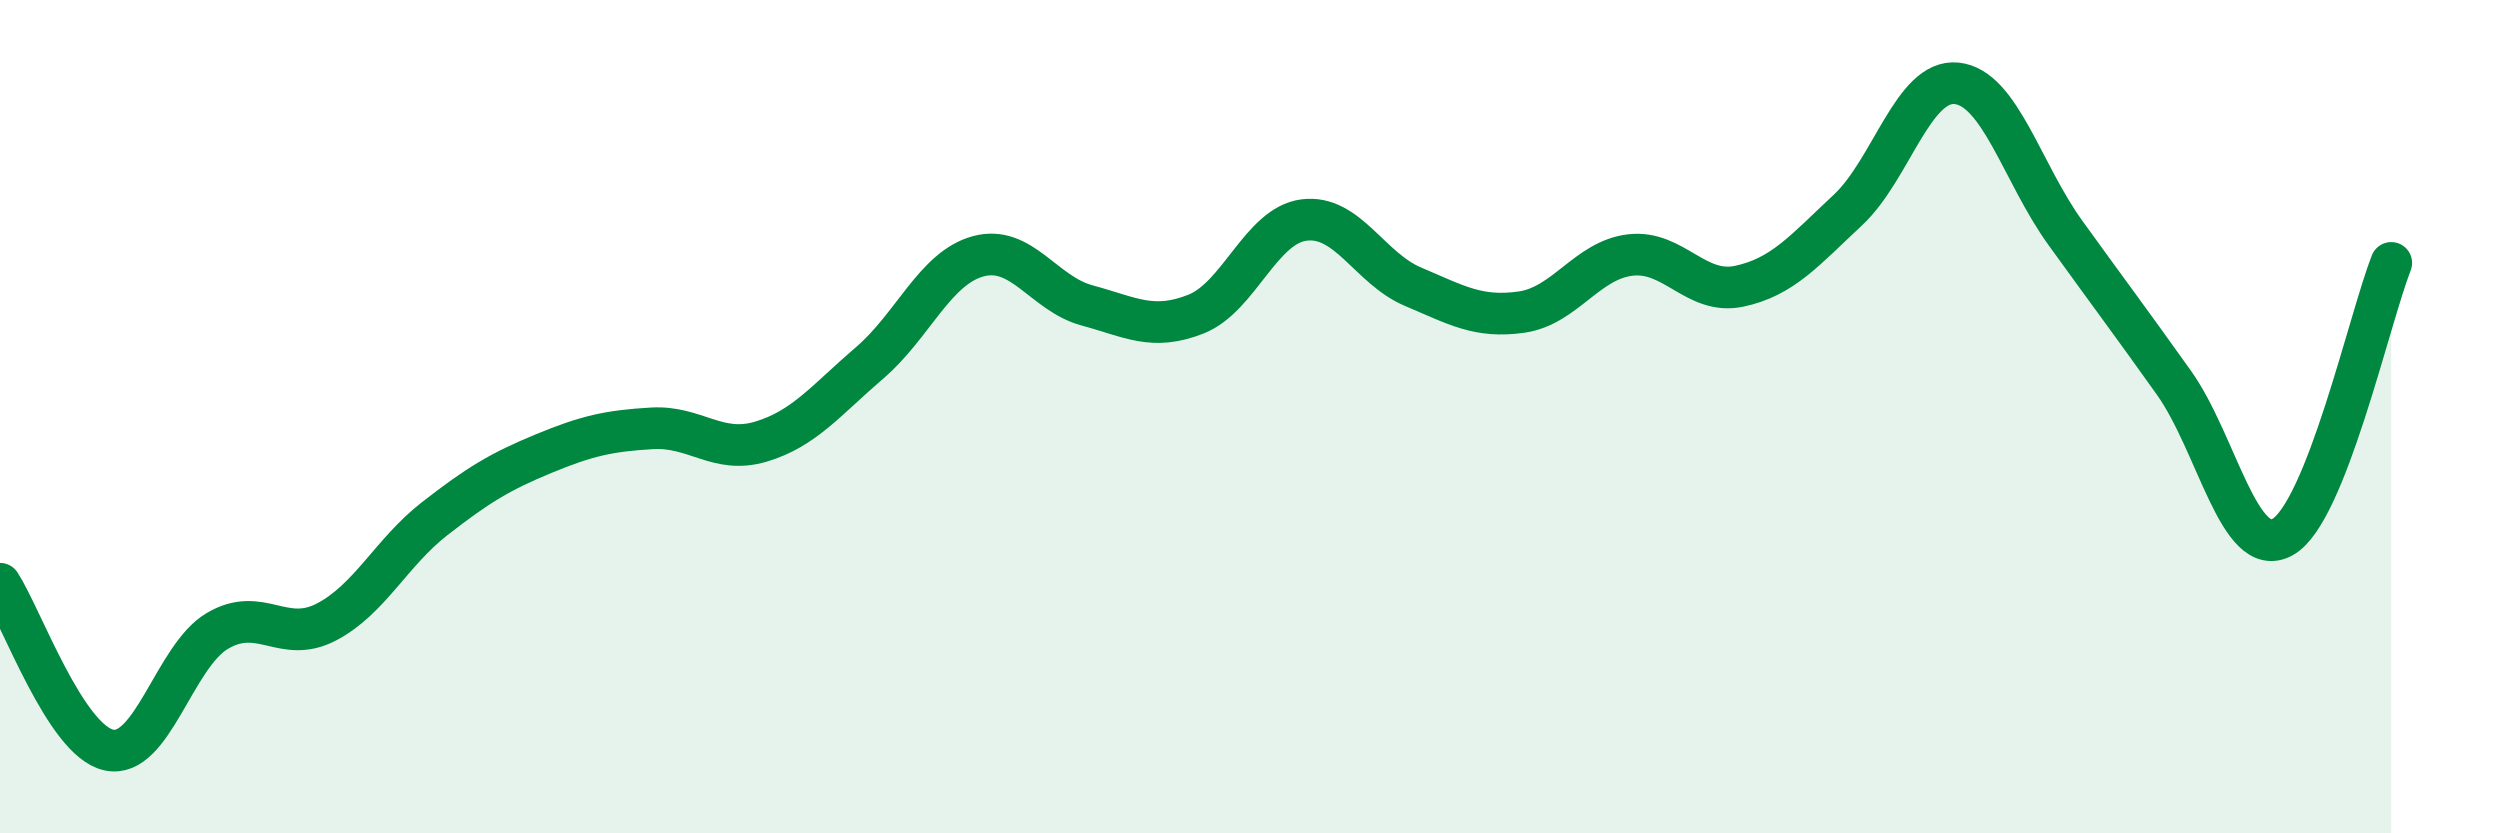
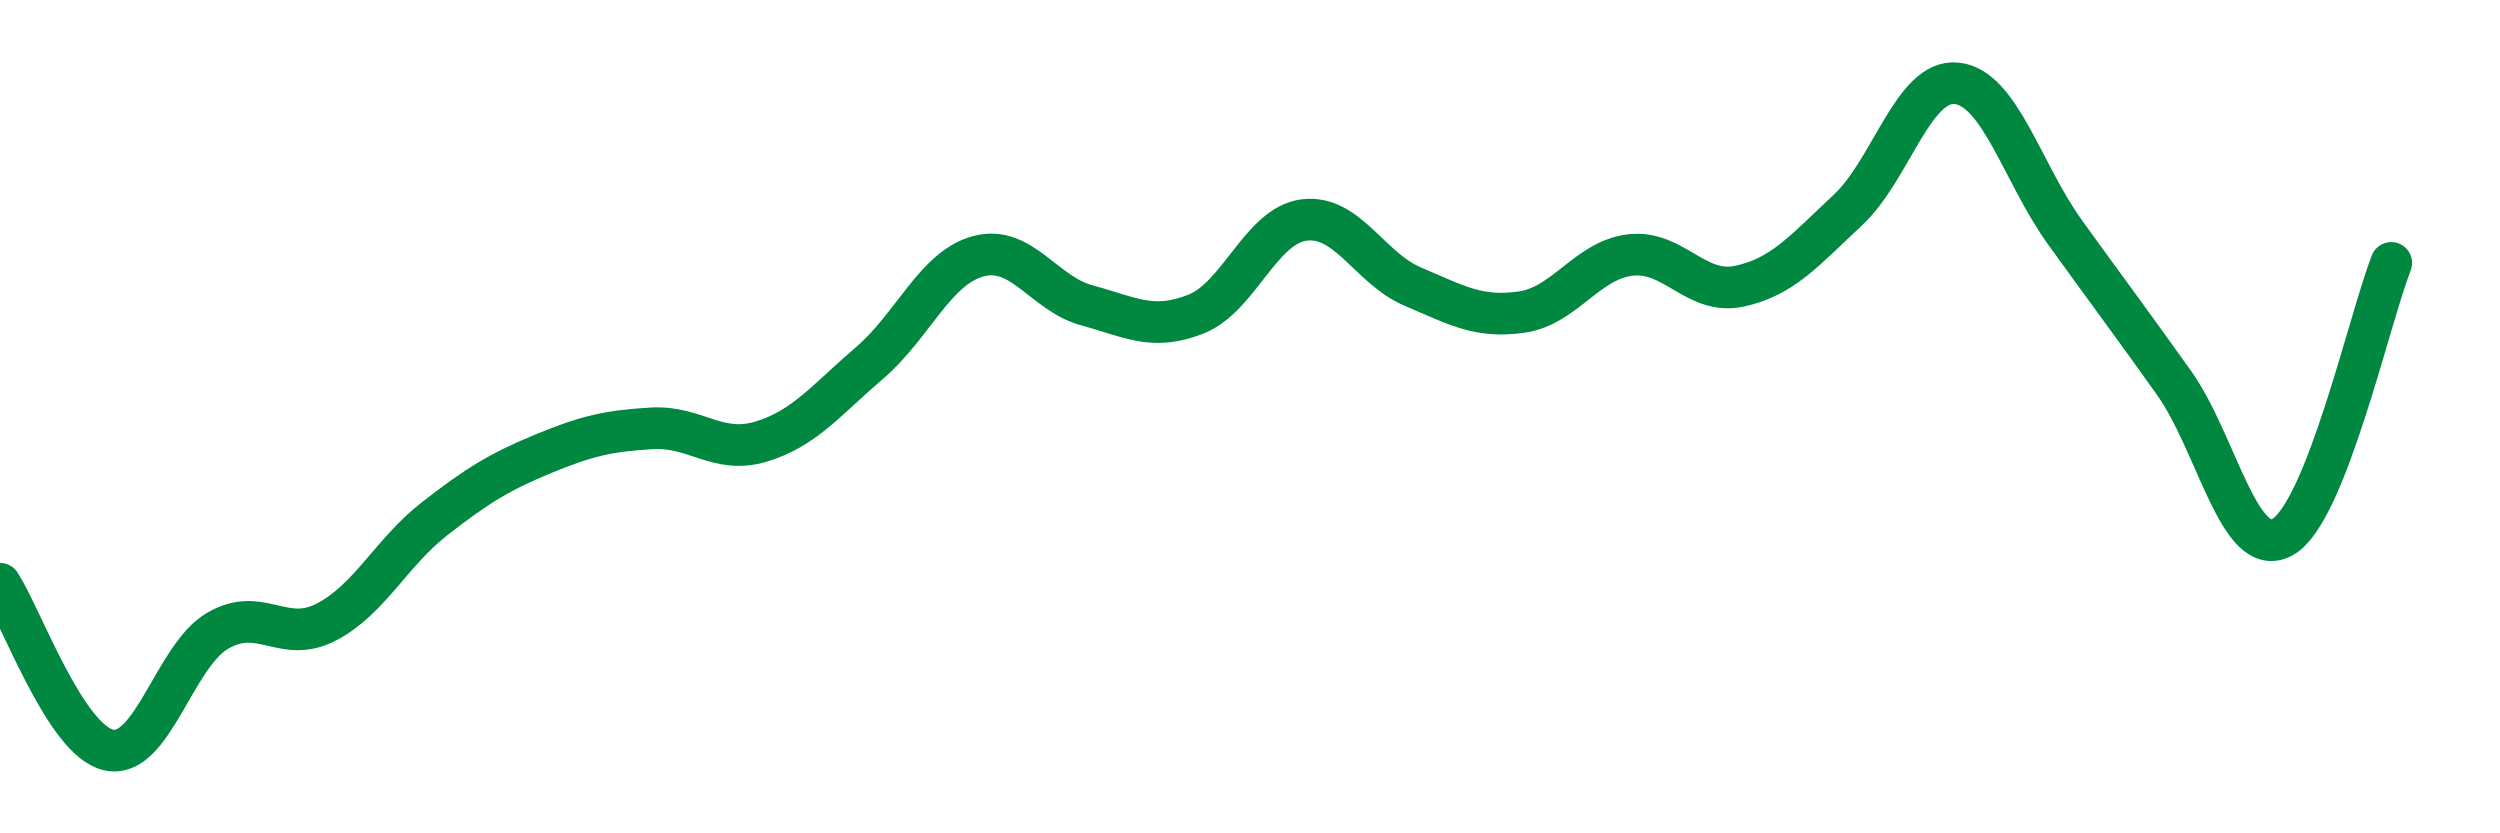
<svg xmlns="http://www.w3.org/2000/svg" width="60" height="20" viewBox="0 0 60 20">
-   <path d="M 0,14.01 C 0.52,14.81 1.57,17.77 2.61,18 C 3.65,18.23 4.18,15.75 5.22,15.14 C 6.26,14.53 6.79,15.47 7.83,14.93 C 8.87,14.39 9.39,13.26 10.43,12.45 C 11.47,11.64 12,11.32 13.04,10.89 C 14.08,10.46 14.61,10.34 15.65,10.28 C 16.69,10.22 17.22,10.91 18.26,10.6 C 19.3,10.29 19.83,9.6 20.87,8.71 C 21.91,7.82 22.44,6.43 23.48,6.15 C 24.52,5.87 25.05,7.05 26.09,7.33 C 27.13,7.61 27.66,7.95 28.7,7.54 C 29.74,7.13 30.26,5.41 31.3,5.28 C 32.34,5.15 32.87,6.44 33.91,6.88 C 34.95,7.32 35.48,7.64 36.52,7.49 C 37.56,7.34 38.09,6.24 39.13,6.12 C 40.17,6 40.7,7.09 41.74,6.87 C 42.78,6.65 43.31,6.01 44.35,5.04 C 45.39,4.07 45.92,1.89 46.96,2 C 48,2.11 48.53,4.15 49.57,5.59 C 50.61,7.03 51.13,7.72 52.17,9.18 C 53.21,10.64 53.74,13.46 54.78,12.89 C 55.82,12.32 56.87,7.63 57.39,6.31L57.39 20L0 20Z" fill="#008740" opacity="0.1" stroke-linecap="round" stroke-linejoin="round" />
  <path d="M 0,14.01 C 0.52,14.81 1.57,17.77 2.61,18 C 3.65,18.23 4.18,15.75 5.22,15.14 C 6.26,14.53 6.79,15.47 7.83,14.93 C 8.87,14.39 9.39,13.26 10.43,12.45 C 11.47,11.64 12,11.32 13.04,10.89 C 14.08,10.46 14.61,10.34 15.65,10.28 C 16.69,10.22 17.22,10.91 18.26,10.6 C 19.3,10.29 19.83,9.6 20.87,8.71 C 21.91,7.82 22.44,6.43 23.48,6.15 C 24.52,5.87 25.05,7.05 26.09,7.33 C 27.13,7.61 27.66,7.95 28.7,7.54 C 29.74,7.13 30.26,5.41 31.3,5.28 C 32.34,5.15 32.87,6.44 33.91,6.88 C 34.95,7.32 35.48,7.64 36.52,7.49 C 37.56,7.34 38.09,6.24 39.13,6.12 C 40.17,6 40.7,7.09 41.74,6.87 C 42.78,6.65 43.31,6.01 44.35,5.04 C 45.39,4.07 45.92,1.89 46.96,2 C 48,2.11 48.53,4.15 49.57,5.59 C 50.61,7.03 51.13,7.72 52.17,9.18 C 53.21,10.64 53.74,13.46 54.78,12.89 C 55.82,12.32 56.87,7.63 57.39,6.31" stroke="#008740" stroke-width="1" fill="none" stroke-linecap="round" stroke-linejoin="round" />
</svg>